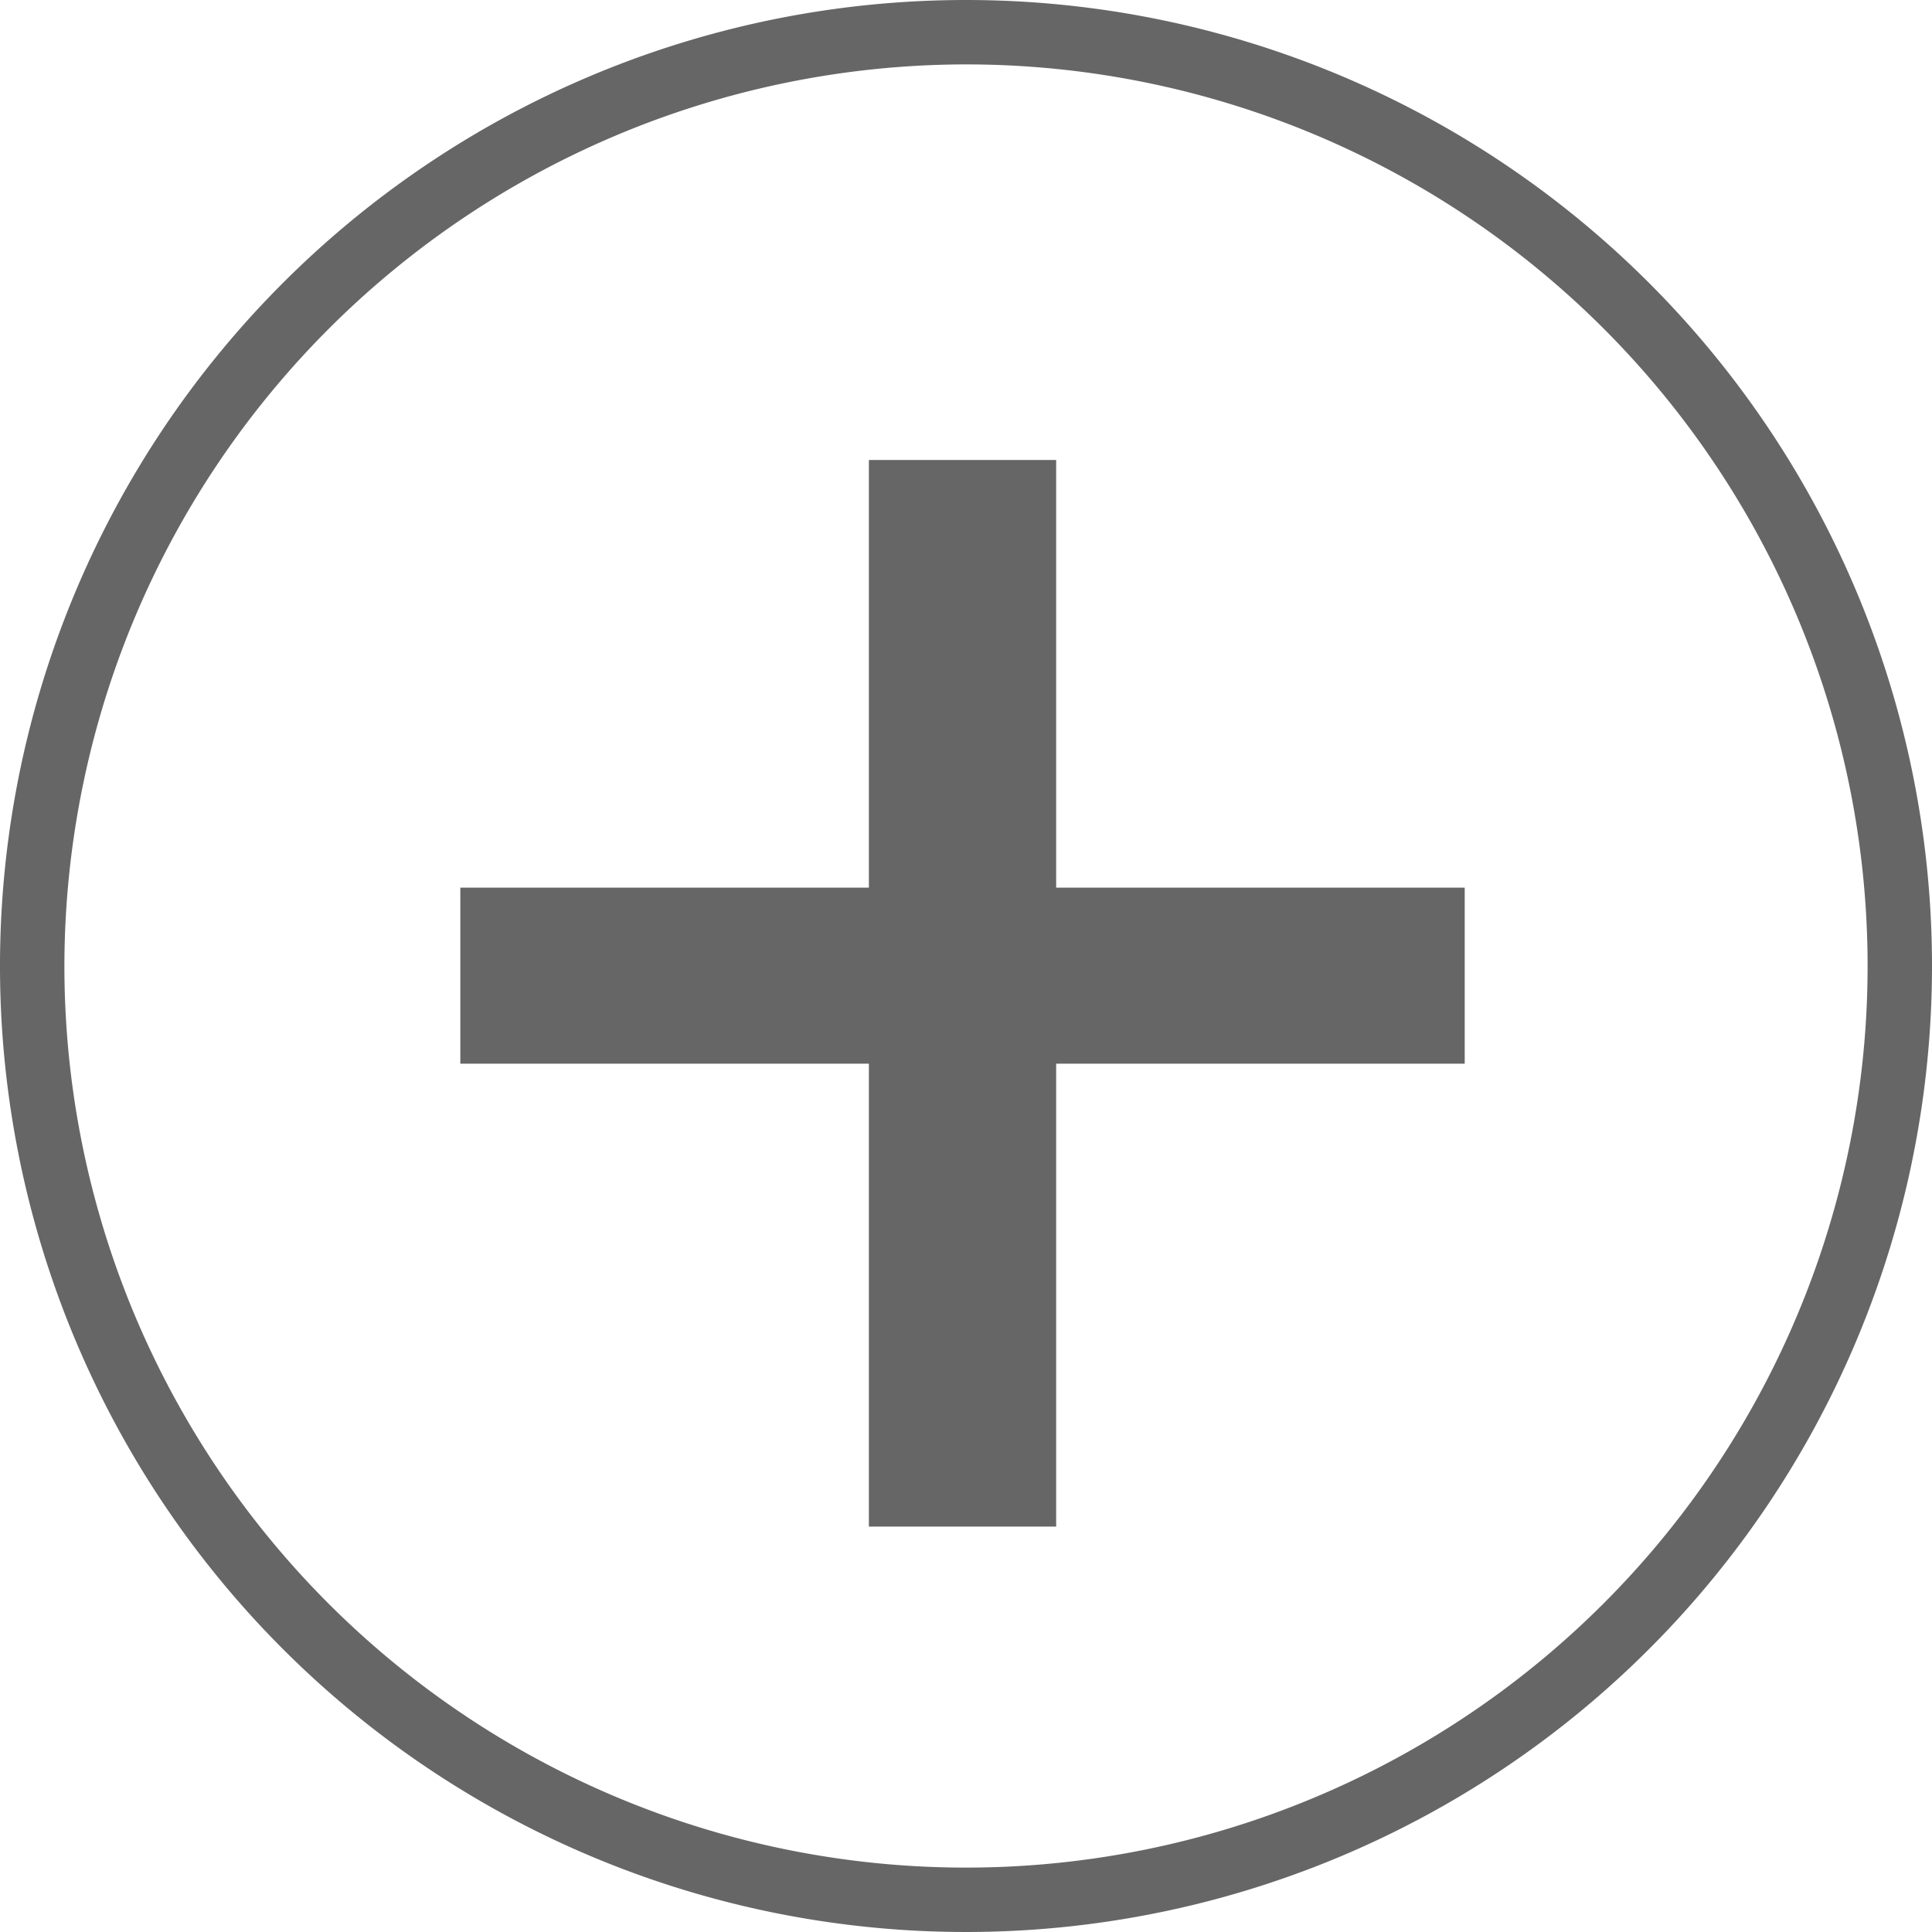
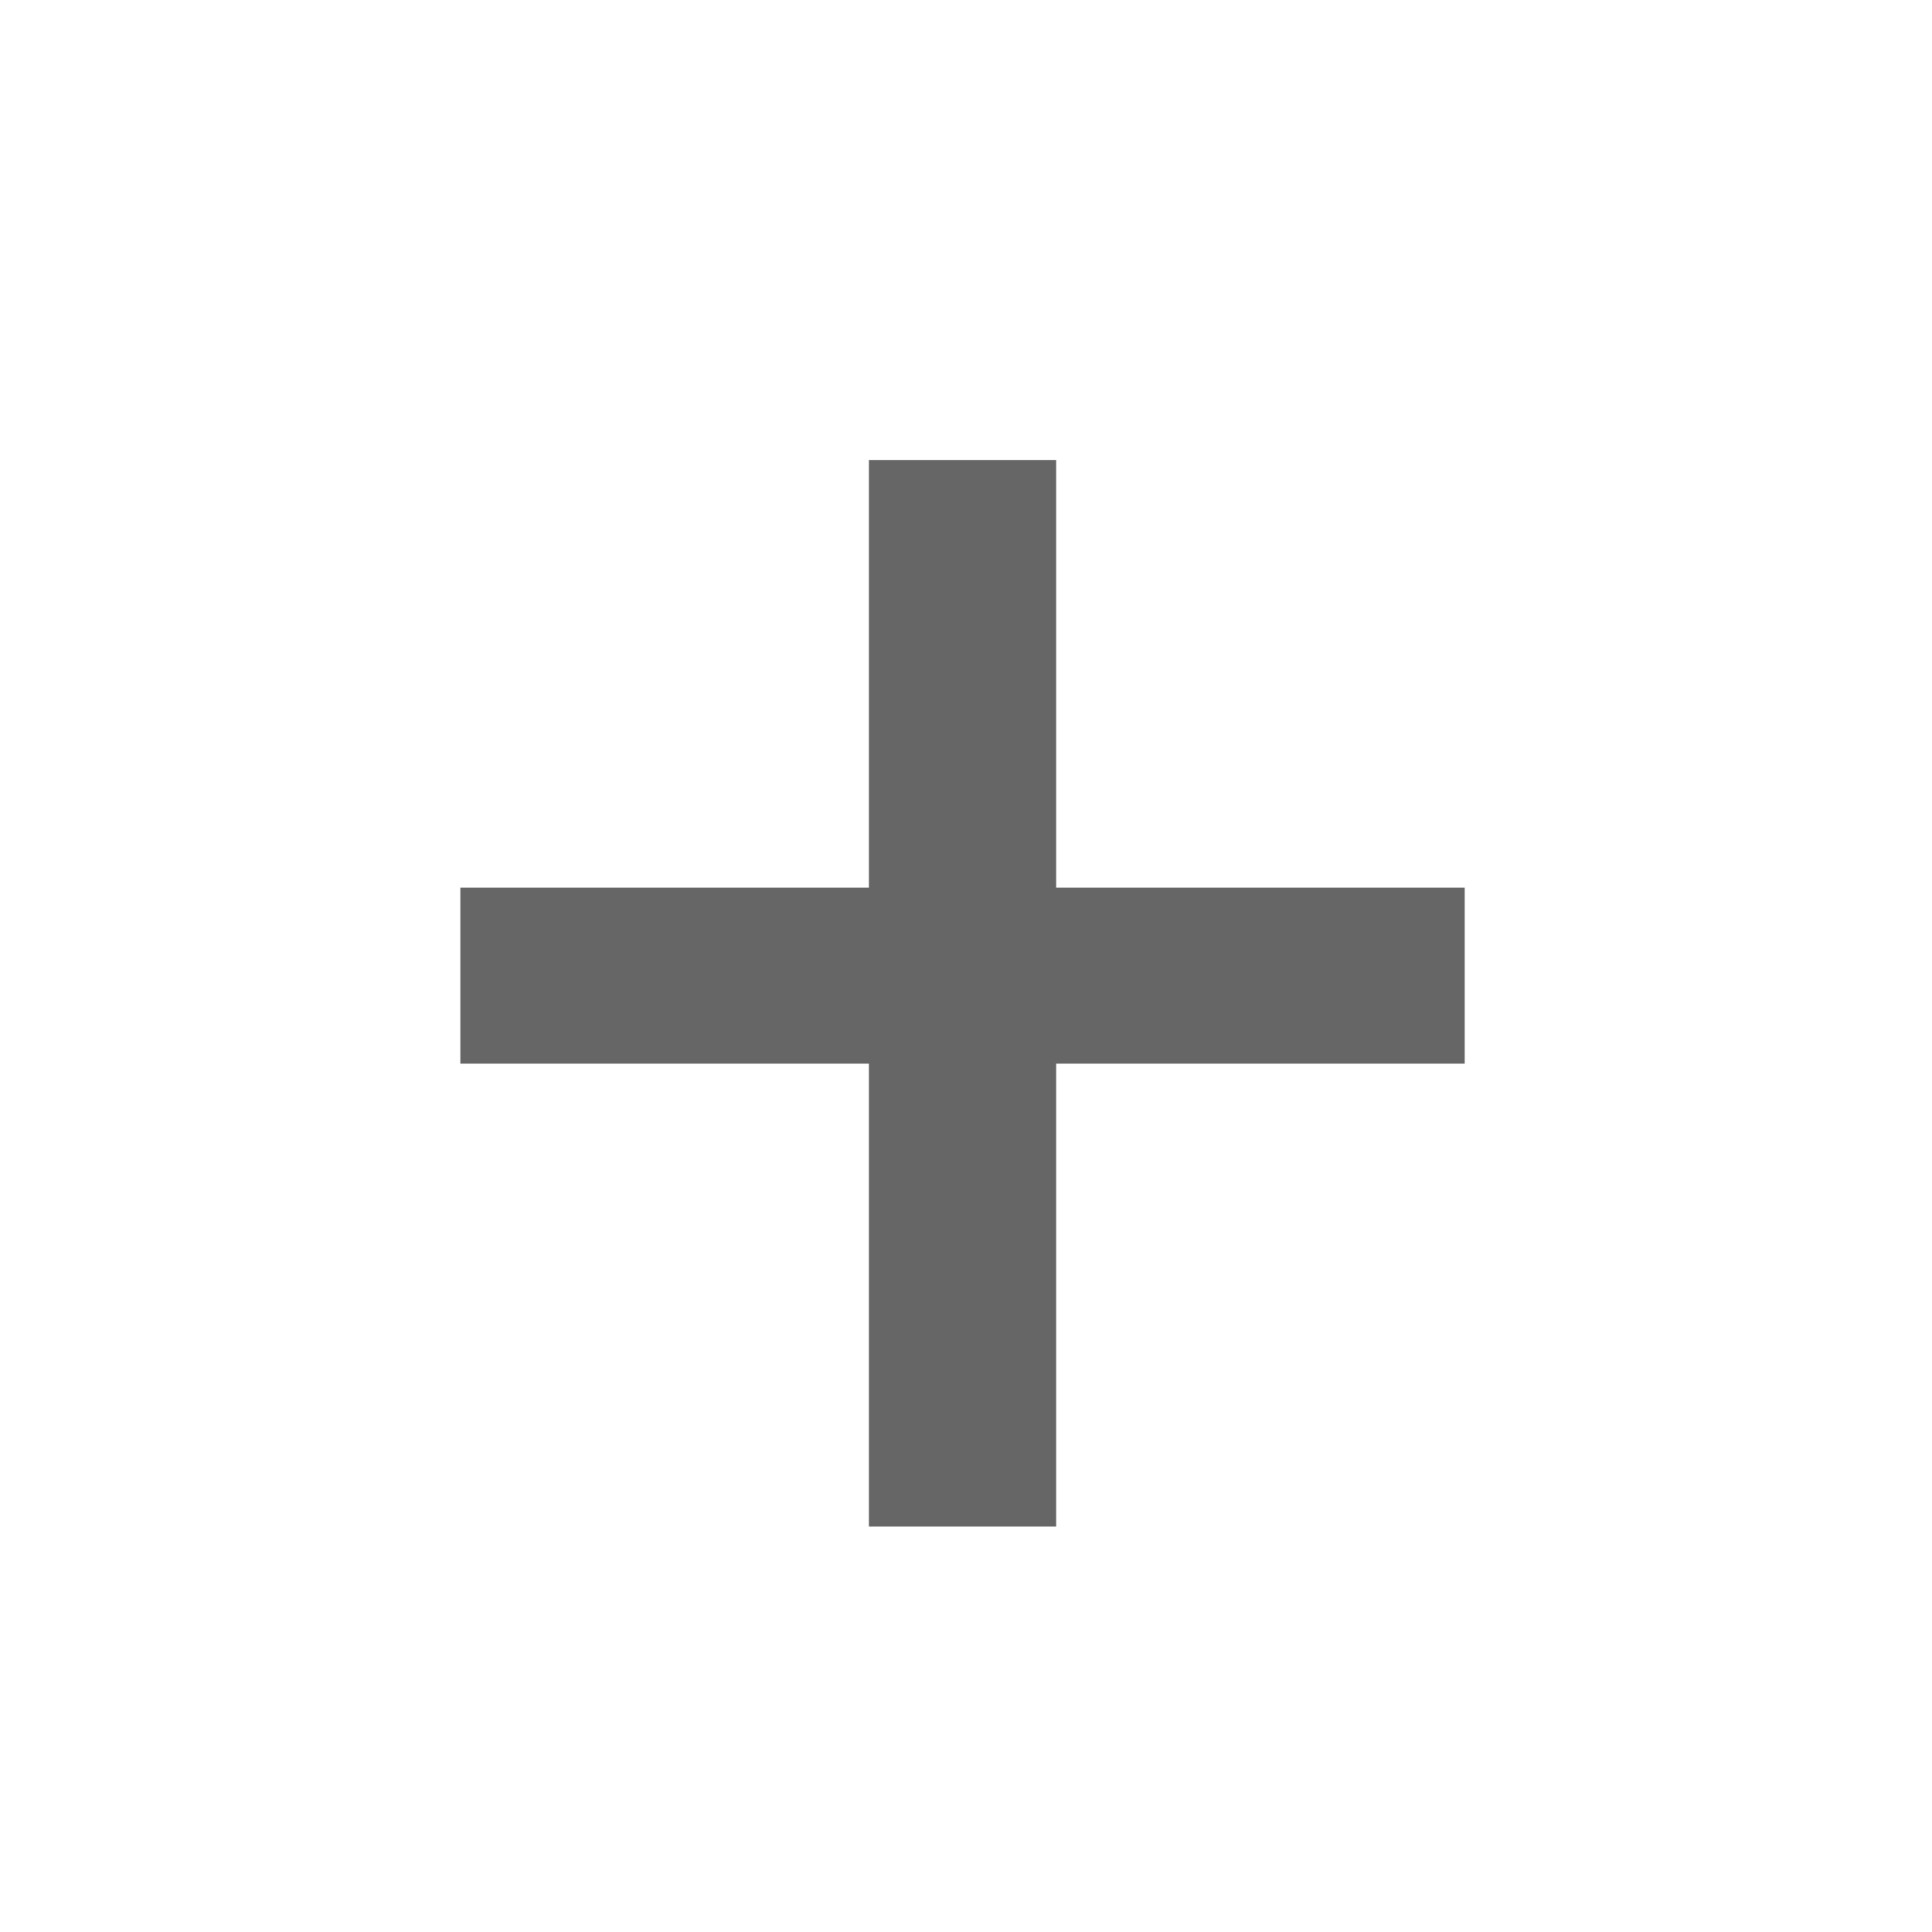
<svg xmlns="http://www.w3.org/2000/svg" viewBox="0 0 30 30">
  <title>btn_volume_plus</title>
  <g id="レイヤー_2" data-name="レイヤー 2">
    <g id="レイヤー_1-2" data-name="レイヤー 1">
-       <path d="M15,2.389a14,14,0,1,1-14,14,14.016,14.016,0,0,1,14-14m0-1a15,15,0,1,0,15,15,15,15,0,0,0-15-15Z" transform="translate(0 -1.389)" fill="#666" />
      <path d="M16.4,15.172h6.344v2.734H16.4v7.188H13.492V17.906H7.148V15.172h6.344V8.531H16.4Z" transform="translate(0 -1.389)" fill="#666" />
    </g>
  </g>
</svg>